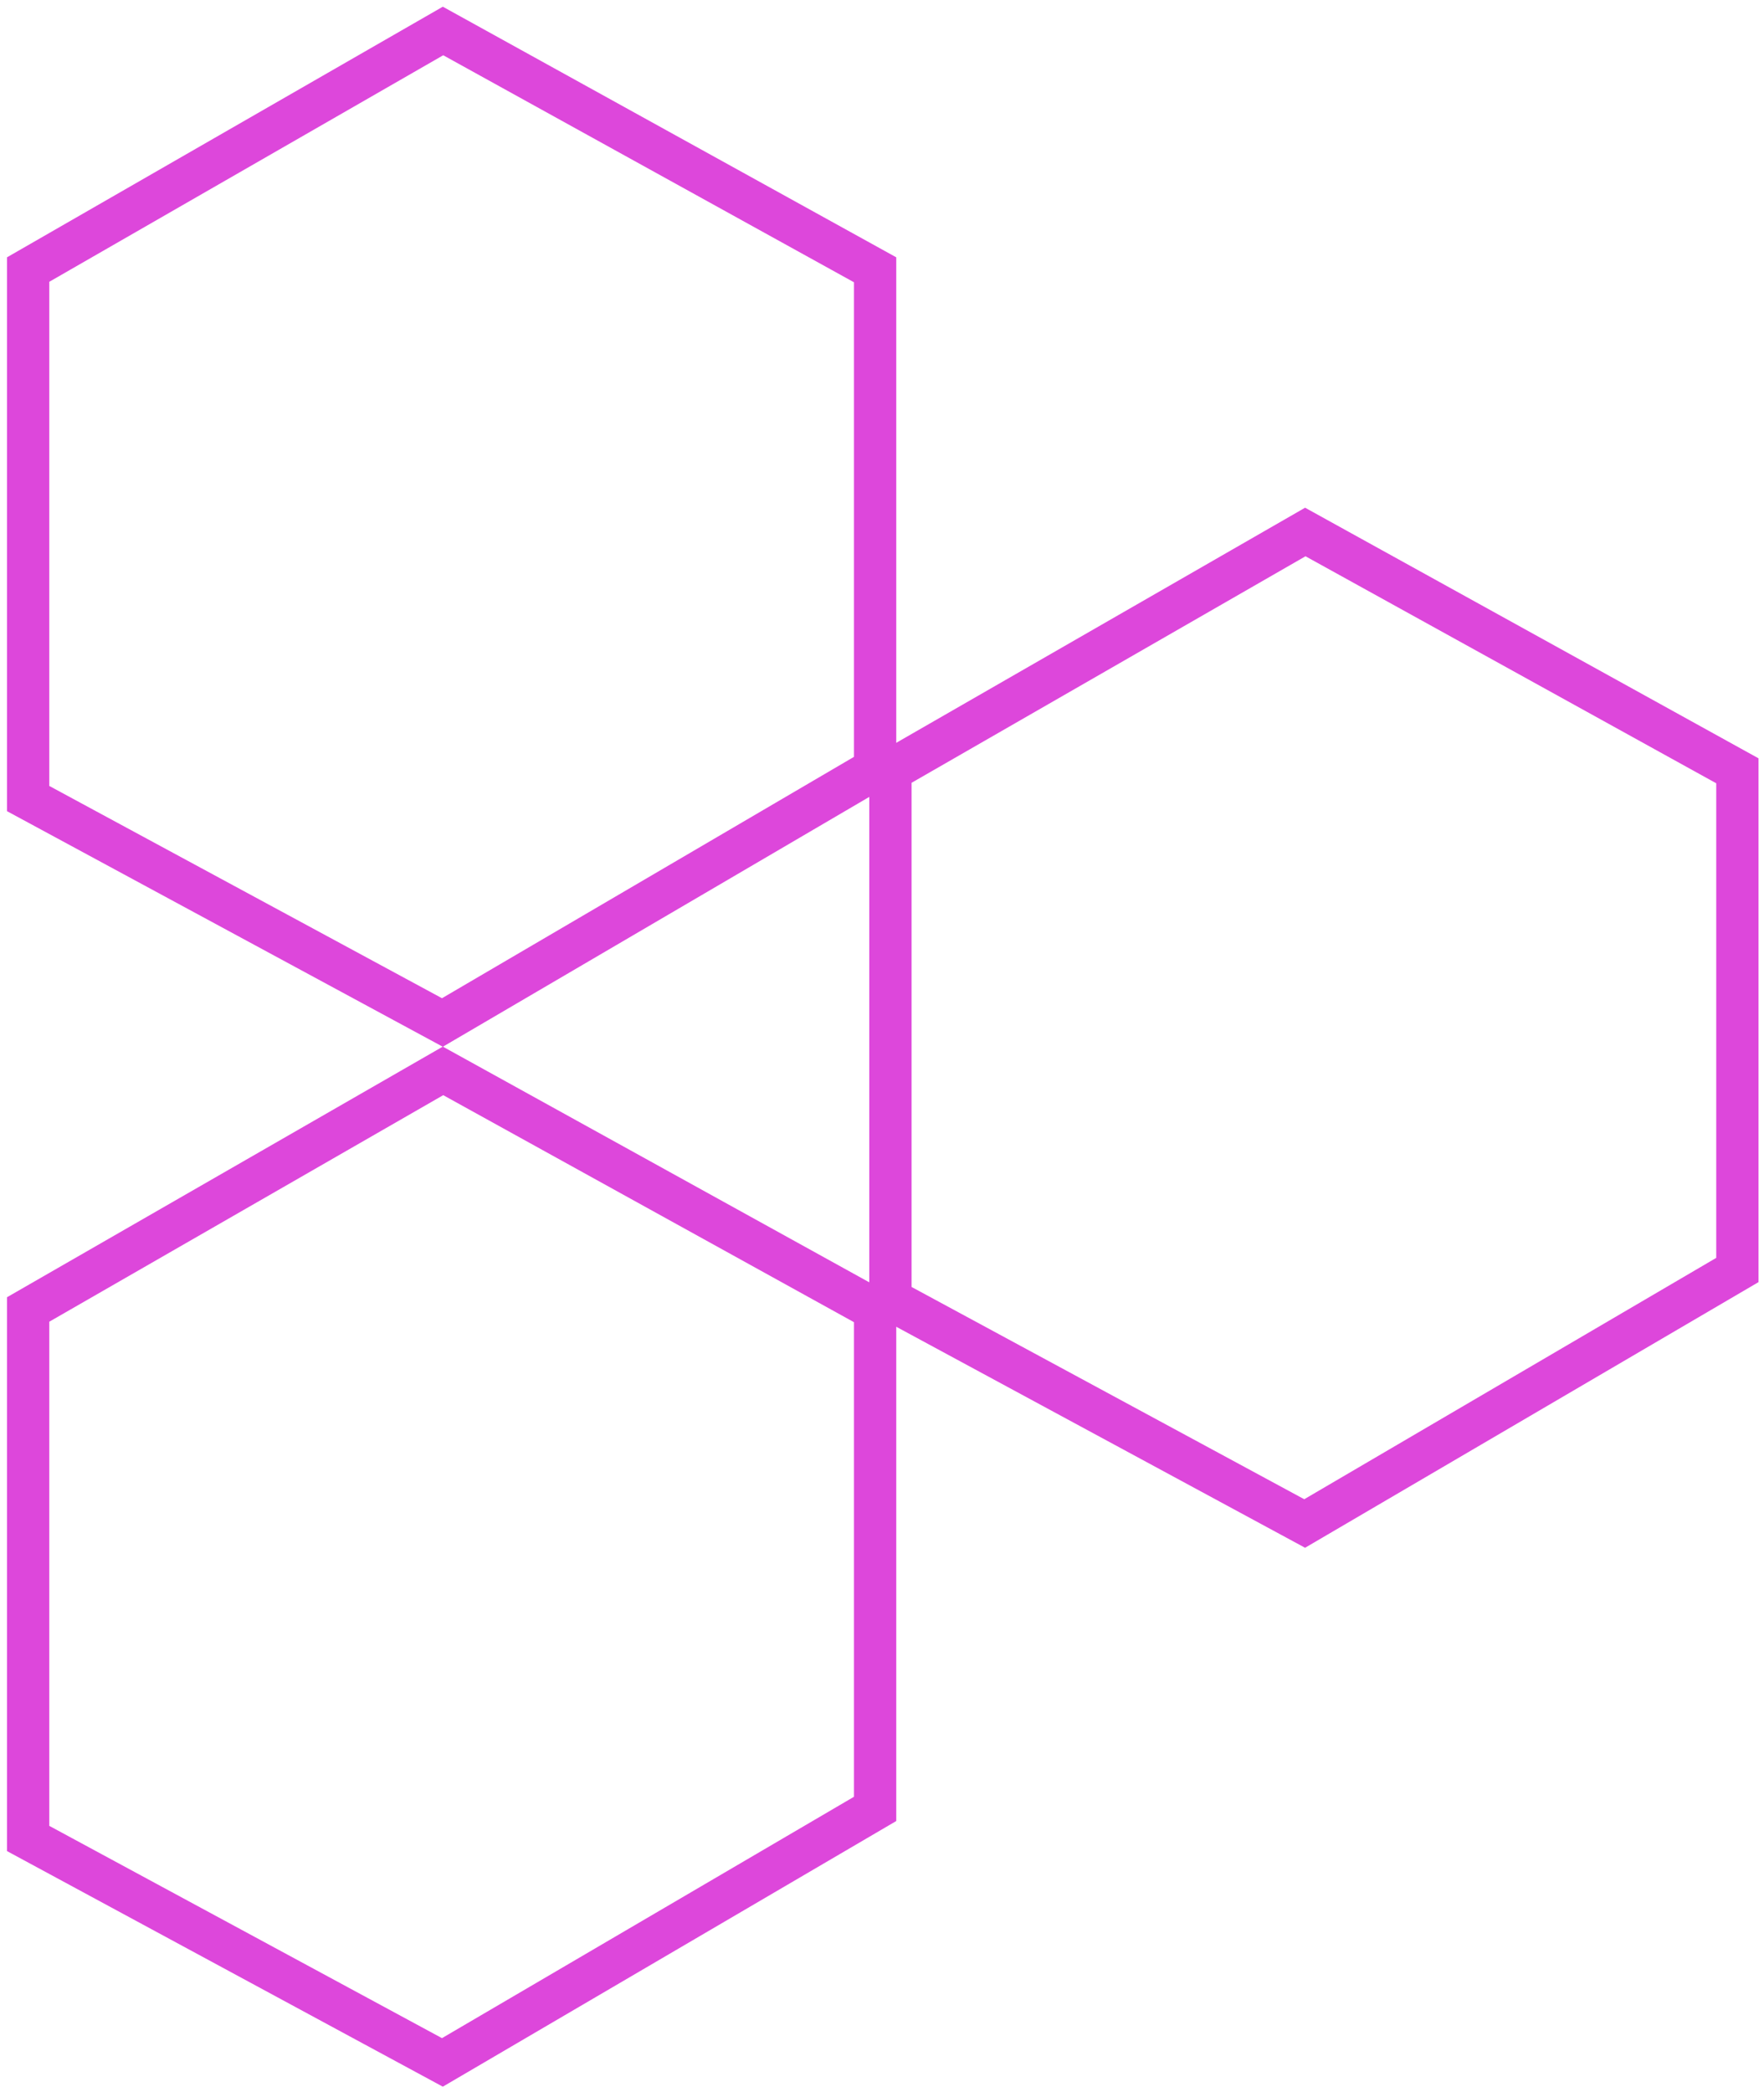
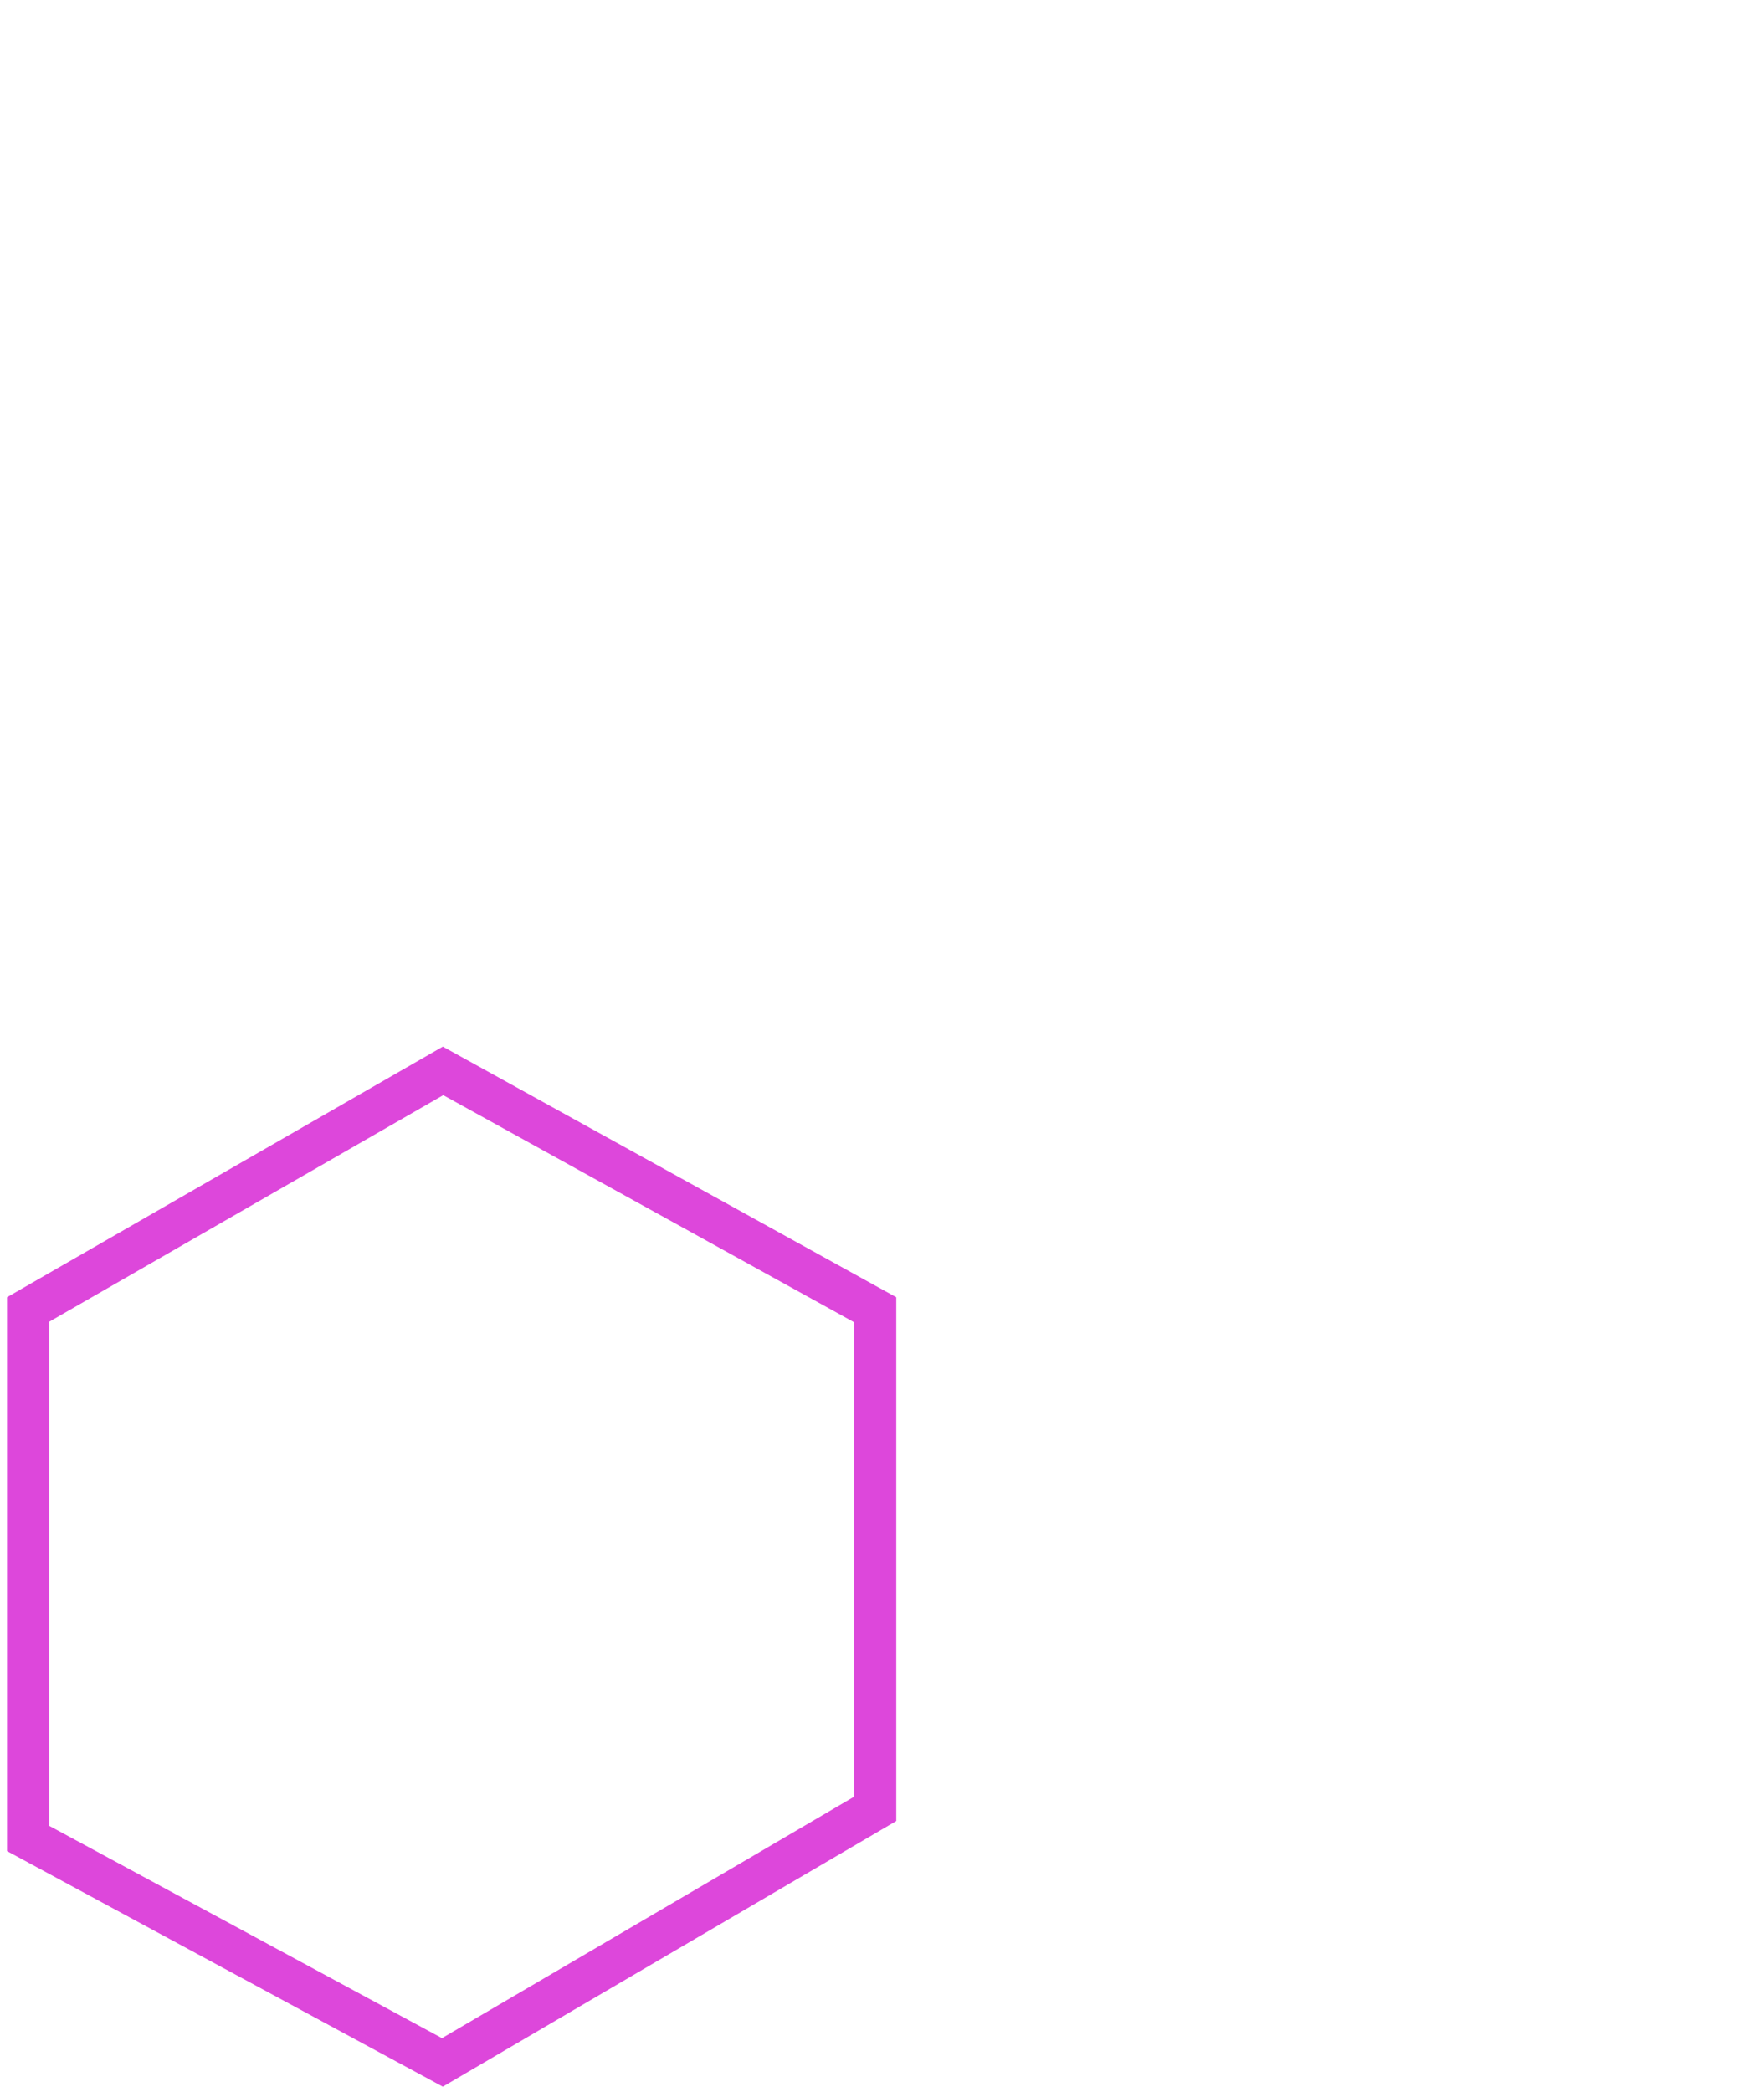
<svg xmlns="http://www.w3.org/2000/svg" width="183" height="217" viewBox="0 0 183 217" fill="none">
  <path d="M90.786 135.833V187.604L45.895 213.896L2.92 190.672V135.808L45.96 111.064L90.786 135.833Z" stroke="#DD47DB" stroke-width="4.387" />
-   <path d="M90.786 27.981V79.752L45.895 106.044L2.92 82.82V27.956L45.96 3.213L90.786 27.981Z" stroke="#DD47DB" stroke-width="4.387" />
-   <path d="M180.239 79.942V131.713L135.348 158.005L92.373 134.781V79.917L135.413 55.174L180.239 79.942Z" stroke="#DD47DB" stroke-width="4.387" />
</svg>